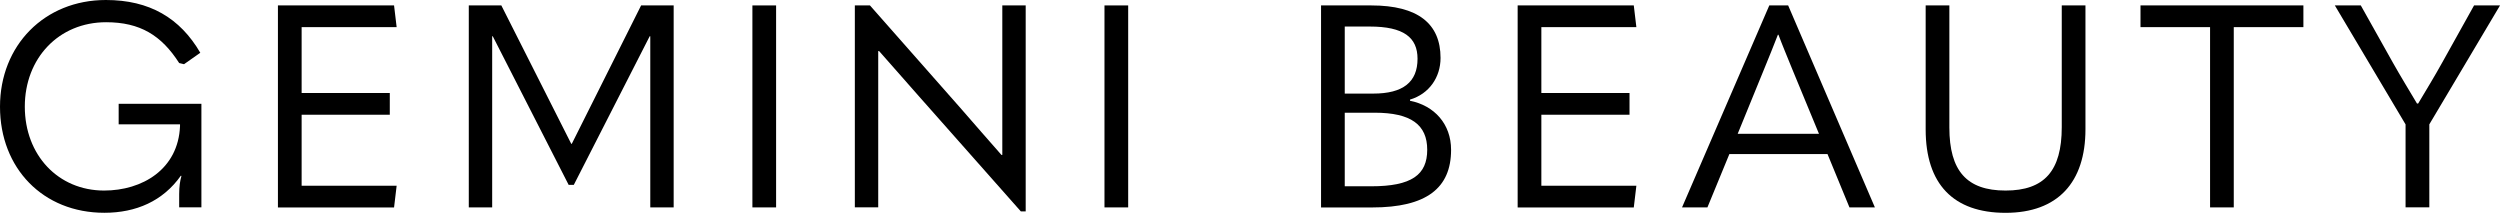
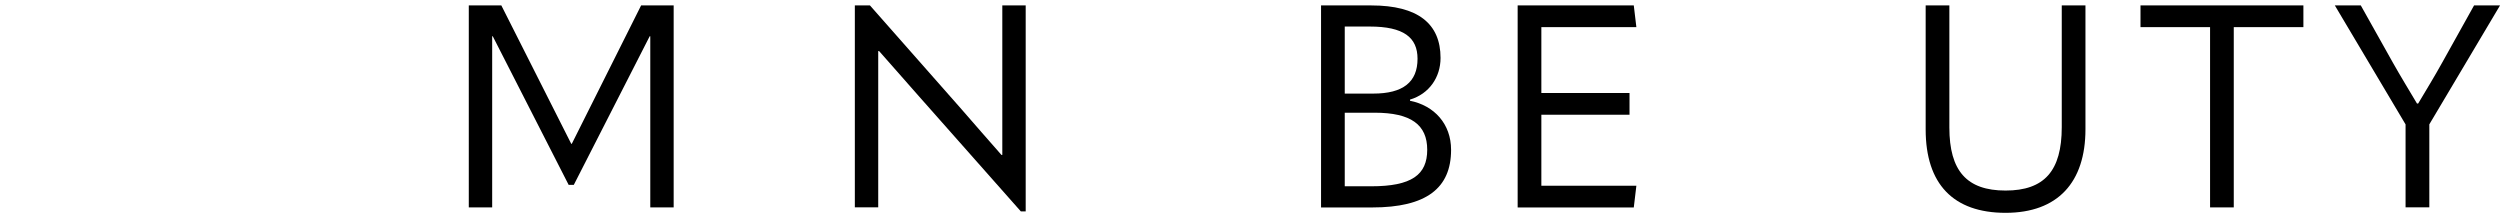
<svg xmlns="http://www.w3.org/2000/svg" id="Layer_2" viewBox="0 0 474.68 40.41">
  <g id="Layer_1-2">
-     <path d="m0,20.26C0,8.61,8.45,0,20.1,0c8.29,0,14.08,3.41,17.93,10.02l-3.09,2.17-.92-.22c-3.36-5.25-7.42-7.75-13.87-7.75-8.99,0-15.44,6.83-15.44,16.03s6.34,15.93,15.06,15.93c7.21,0,14.08-4.01,14.41-12.24v-.33h-11.65v-3.9h15.71v19.66h-4.22v-2.49c0-1.46.16-2.55.43-3.47l-.11-.05c-3.41,4.82-8.5,7.04-14.52,7.04C8.18,40.41,0,31.96,0,20.26Z" />
-     <path d="m52.77,1.03h22.05l.49,4.12h-18.04v12.51h16.74v4.12h-16.74v13.49h18.04l-.49,4.12h-22.05V1.03Z" />
    <path d="m108.46,27.3h.11L121.73,1.03h6.18v38.35h-4.44V6.88h-.11l-14.41,28.22h-.98l-14.41-28.22h-.11v32.5h-4.44V1.03h6.18l13.27,26.27Z" />
-     <path d="m142.86,1.03h4.5v38.35h-4.5V1.03Z" />
    <path d="m162.31,39.38V1.03h2.87l17.39,19.72c2.55,2.92,5.04,5.8,7.58,8.67h.16V1.03h4.44v39.11h-.92l-19.28-21.78-7.64-8.67h-.16v29.68h-4.44Z" />
-     <path d="m209.71,1.03h4.5v38.35h-4.5V1.03Z" />
    <path d="m250.83,39.38V1.03h9.53c8.88,0,13.16,3.47,13.16,9.97,0,3.68-2.17,6.83-5.8,7.91v.22c4.6.92,7.8,4.39,7.8,9.32,0,7.26-4.66,10.94-15,10.94h-9.7Zm4.5-21.61h5.42c5.63,0,8.4-2.17,8.4-6.61,0-4.06-2.65-6.12-9.05-6.12h-4.77v12.73Zm0,17.6h5.04c7.64,0,10.62-2.17,10.62-6.93s-3.09-7.04-9.97-7.04h-5.69v13.98Z" />
    <path d="m288.16,1.03h22.05l.49,4.12h-18.04v12.51h16.74v4.12h-16.74v13.49h18.04l-.49,4.12h-22.05V1.03Z" />
-     <path d="m351.16,39.38l-4.17-10.13h-18.63l-4.17,10.13h-4.82L335.94,1.03h3.58l16.47,38.35h-4.82Zm-21.23-13.98h15.44l-5.04-12.19c-1.03-2.55-1.9-4.6-2.65-6.61h-.11c-.76,2-1.62,4.06-2.65,6.61l-4.98,12.19Z" />
    <path d="m365.63,24.59V1.03h4.5v23.18c0,8.23,3.3,11.97,10.67,11.97s10.67-3.74,10.67-12.03V1.03h4.5v23.51c0,10.08-5.25,15.87-15.17,15.87s-15.17-5.47-15.17-15.82Z" />
    <path d="m419.64,5.15h-13.22V1.03h30.93v4.12h-13.22v34.23h-4.5V5.15Z" />
    <path d="m456.75,39.38v-15.76l-13.43-22.59h4.93l6.07,10.83c1.46,2.6,3.09,5.25,4.6,7.8h.22c1.52-2.55,3.14-5.2,4.55-7.75l6.07-10.89h4.93l-13.43,22.59v15.76h-4.5Z" />
  </g>
</svg>